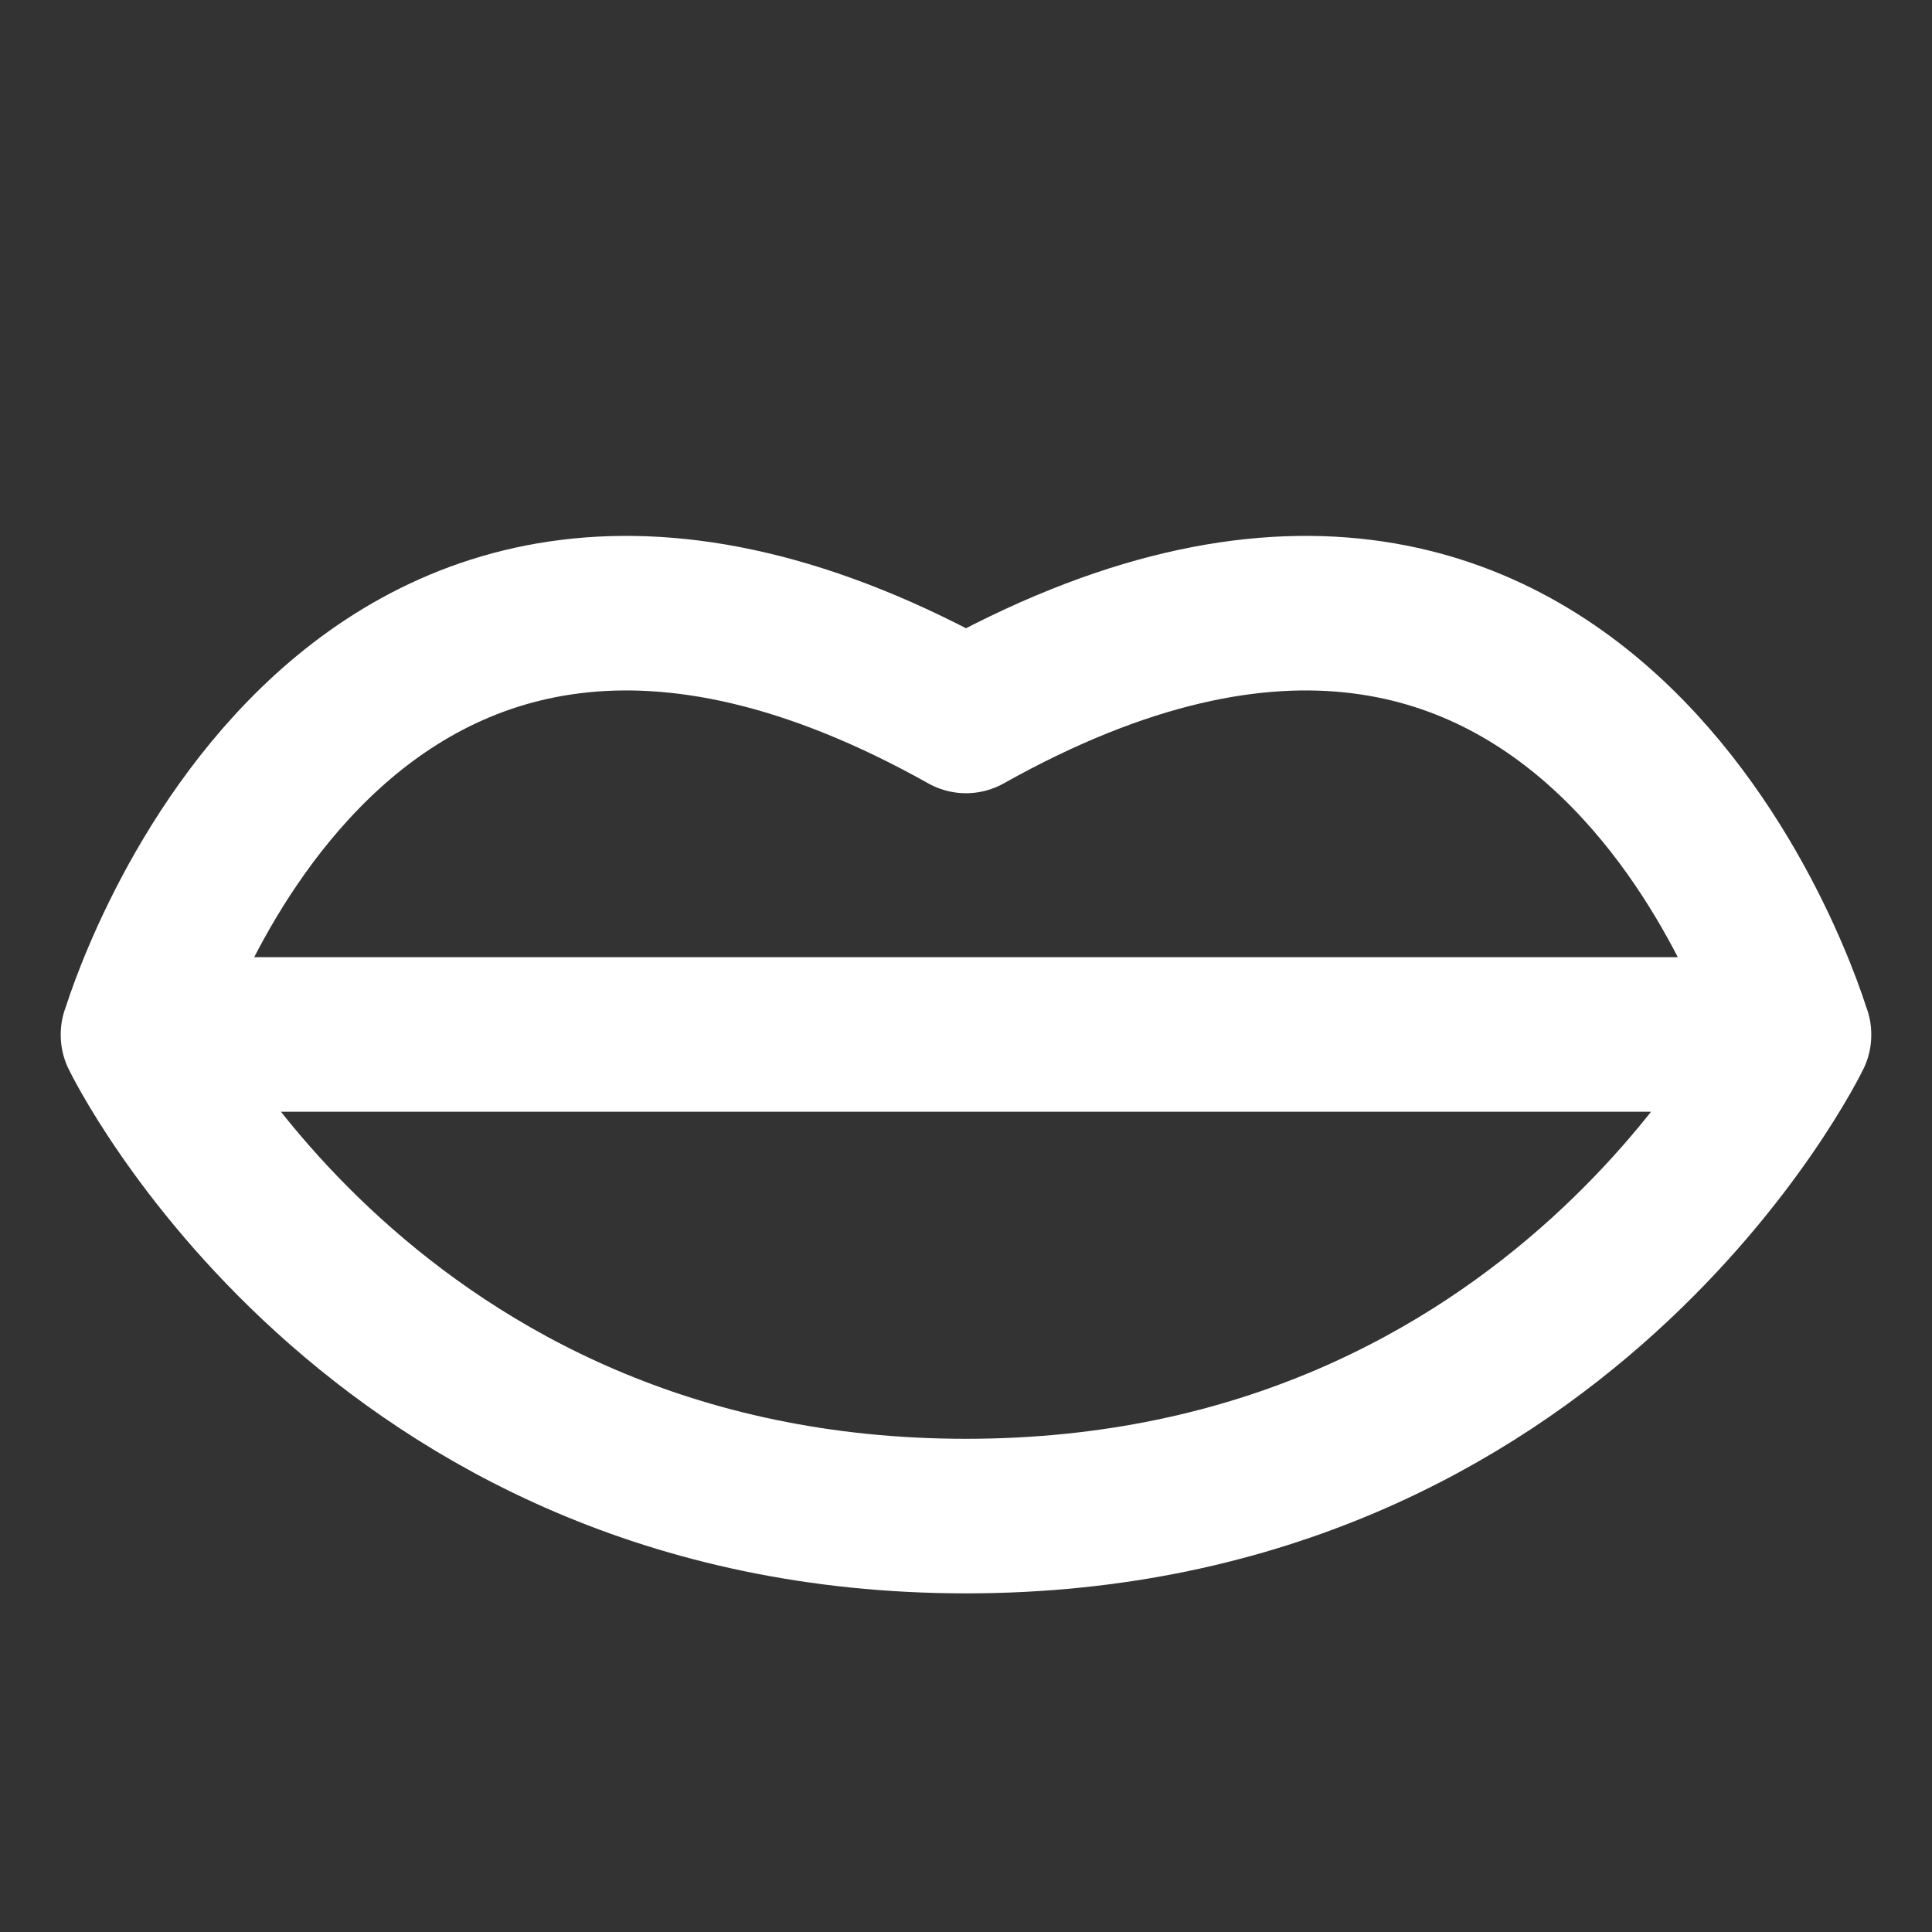
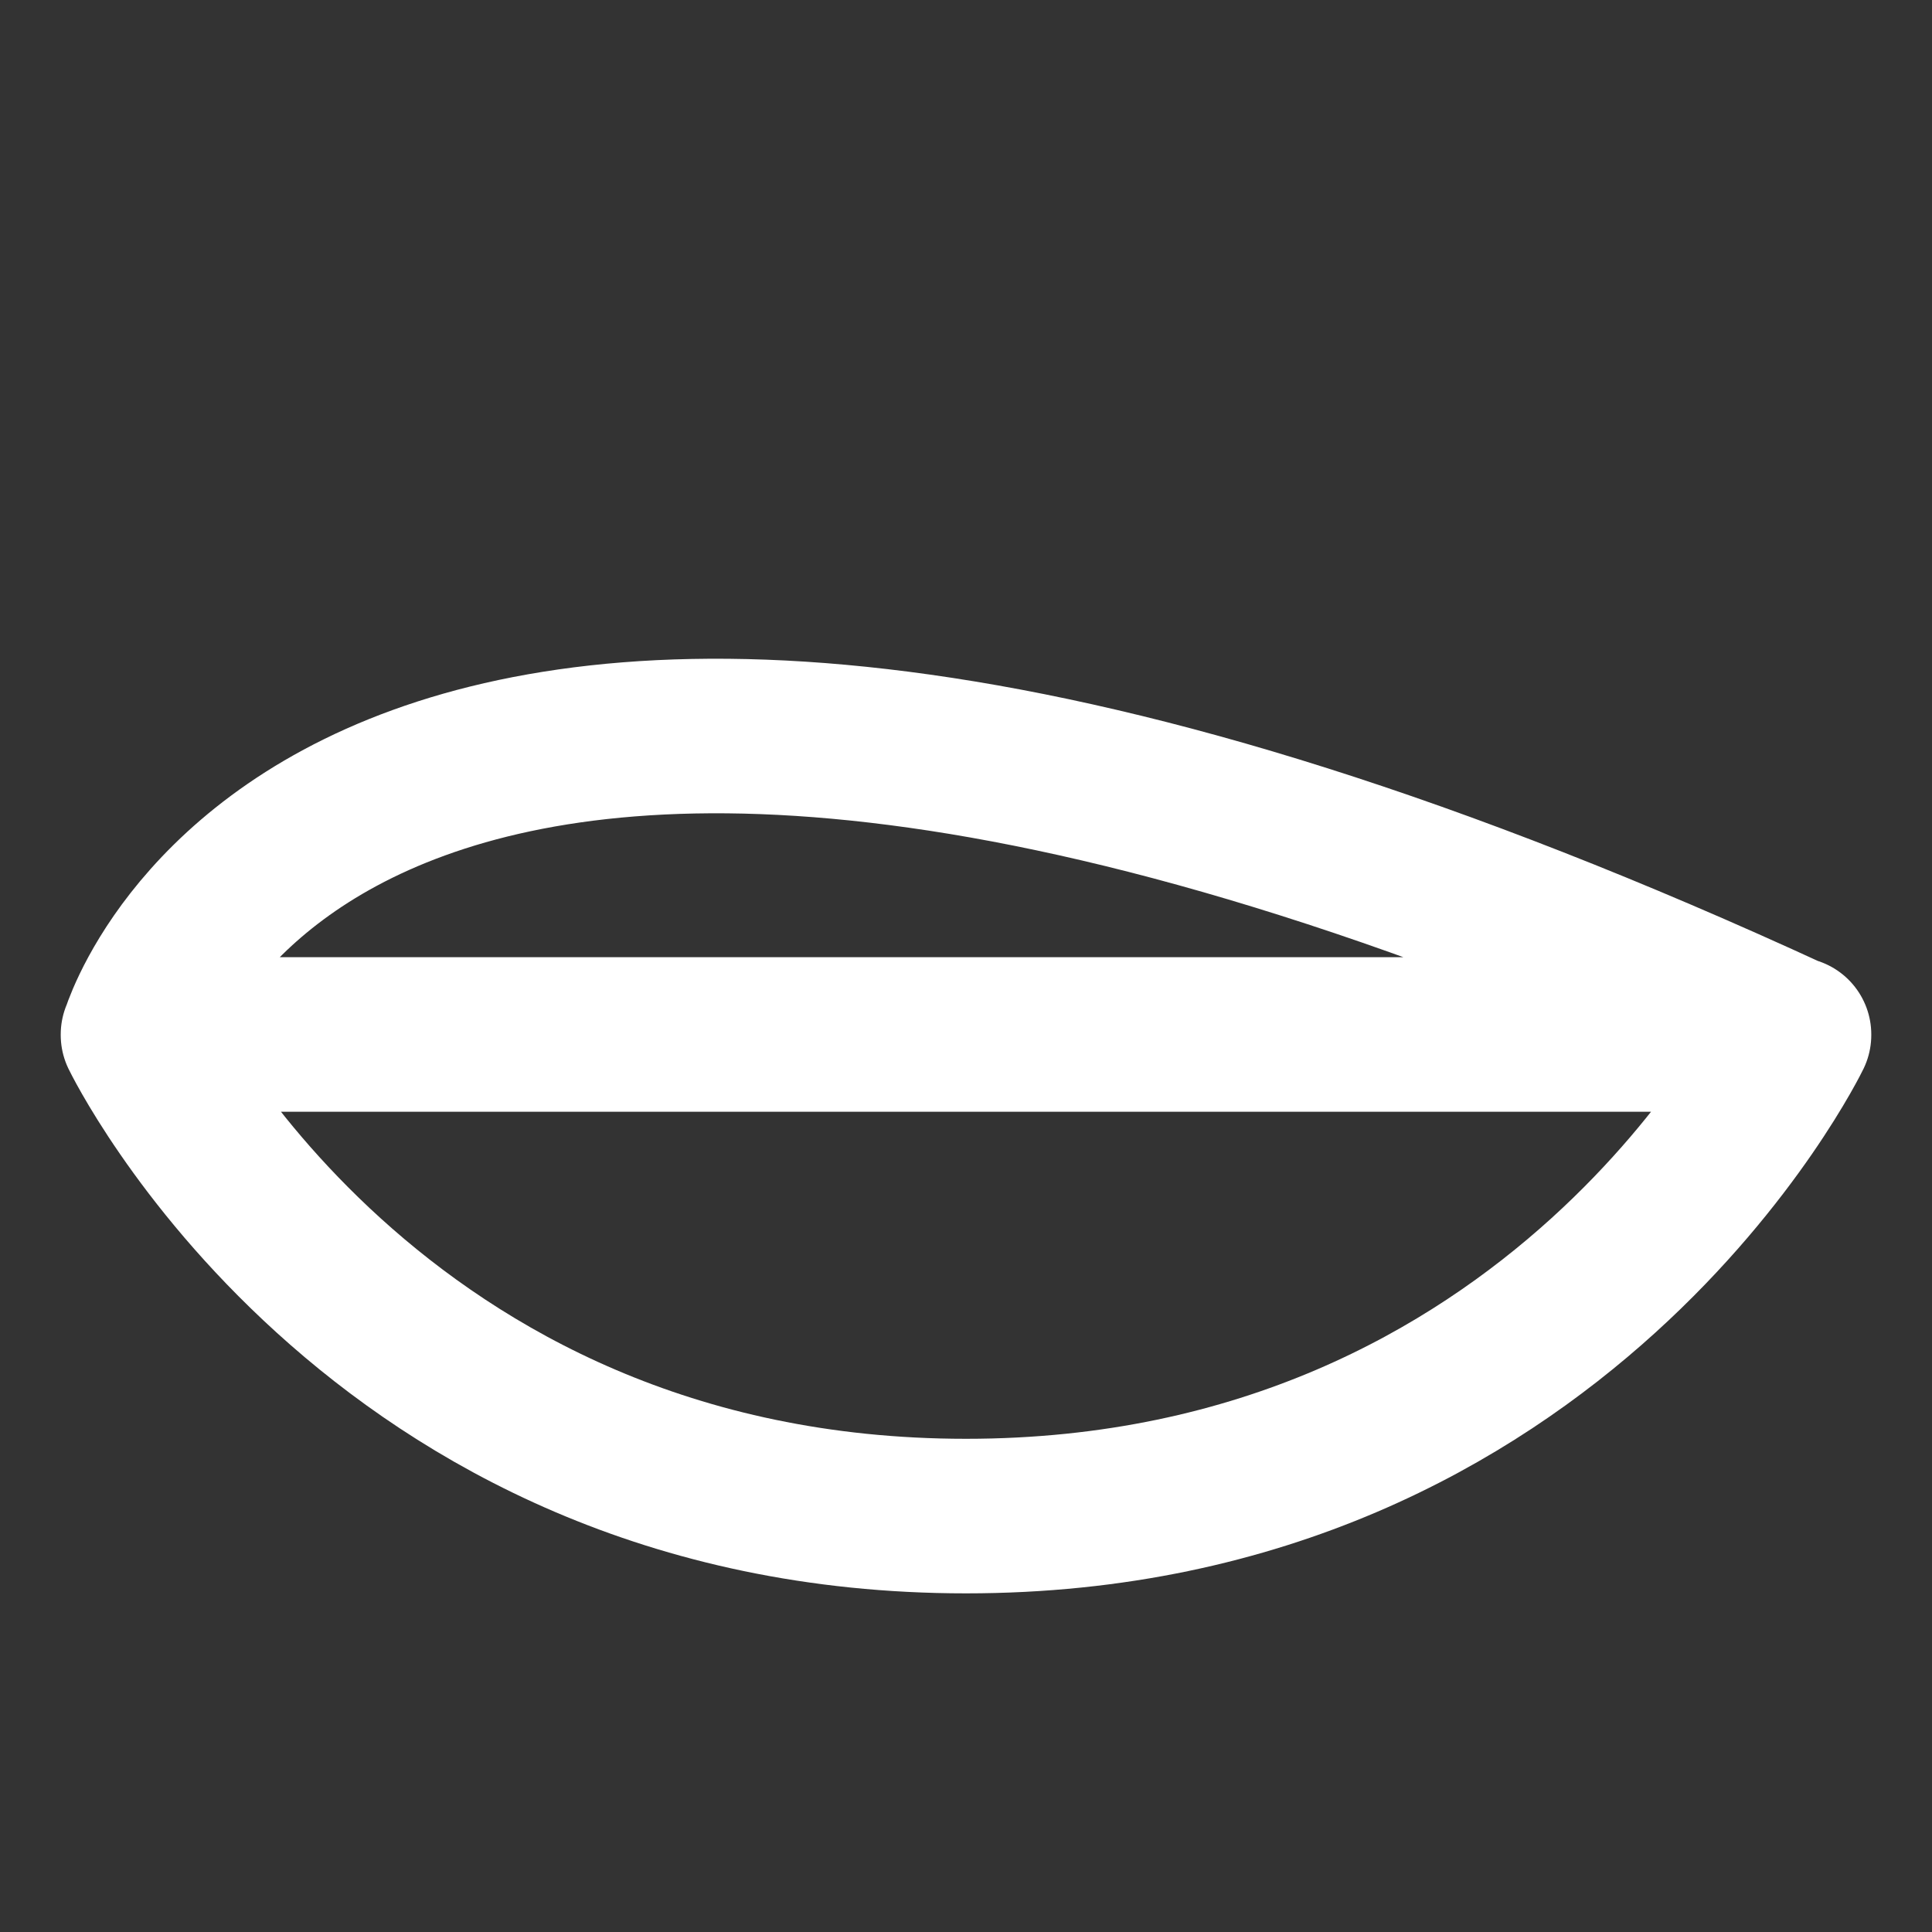
<svg xmlns="http://www.w3.org/2000/svg" width="100" height="100" viewBox="0 0 100 100" fill="none">
  <rect x="0" y="0" width="100" height="100" fill="#333333" stroke="none" />
-   <path d="M7.143 53.543H92.857M7.143 53.572C7.143 53.572 19.186 78.472 50 78.472C80.814 78.472 92.857 53.572 92.857 53.572C92.857 53.572 82.664 18.75 50 37.057C17.336 18.75 7.143 53.572 7.143 53.572Z" stroke="white" stroke-width="8" stroke-linecap="round" stroke-linejoin="round" />
+   <path d="M7.143 53.543H92.857M7.143 53.572C7.143 53.572 19.186 78.472 50 78.472C80.814 78.472 92.857 53.572 92.857 53.572C17.336 18.75 7.143 53.572 7.143 53.572Z" stroke="white" stroke-width="8" stroke-linecap="round" stroke-linejoin="round" />
</svg>